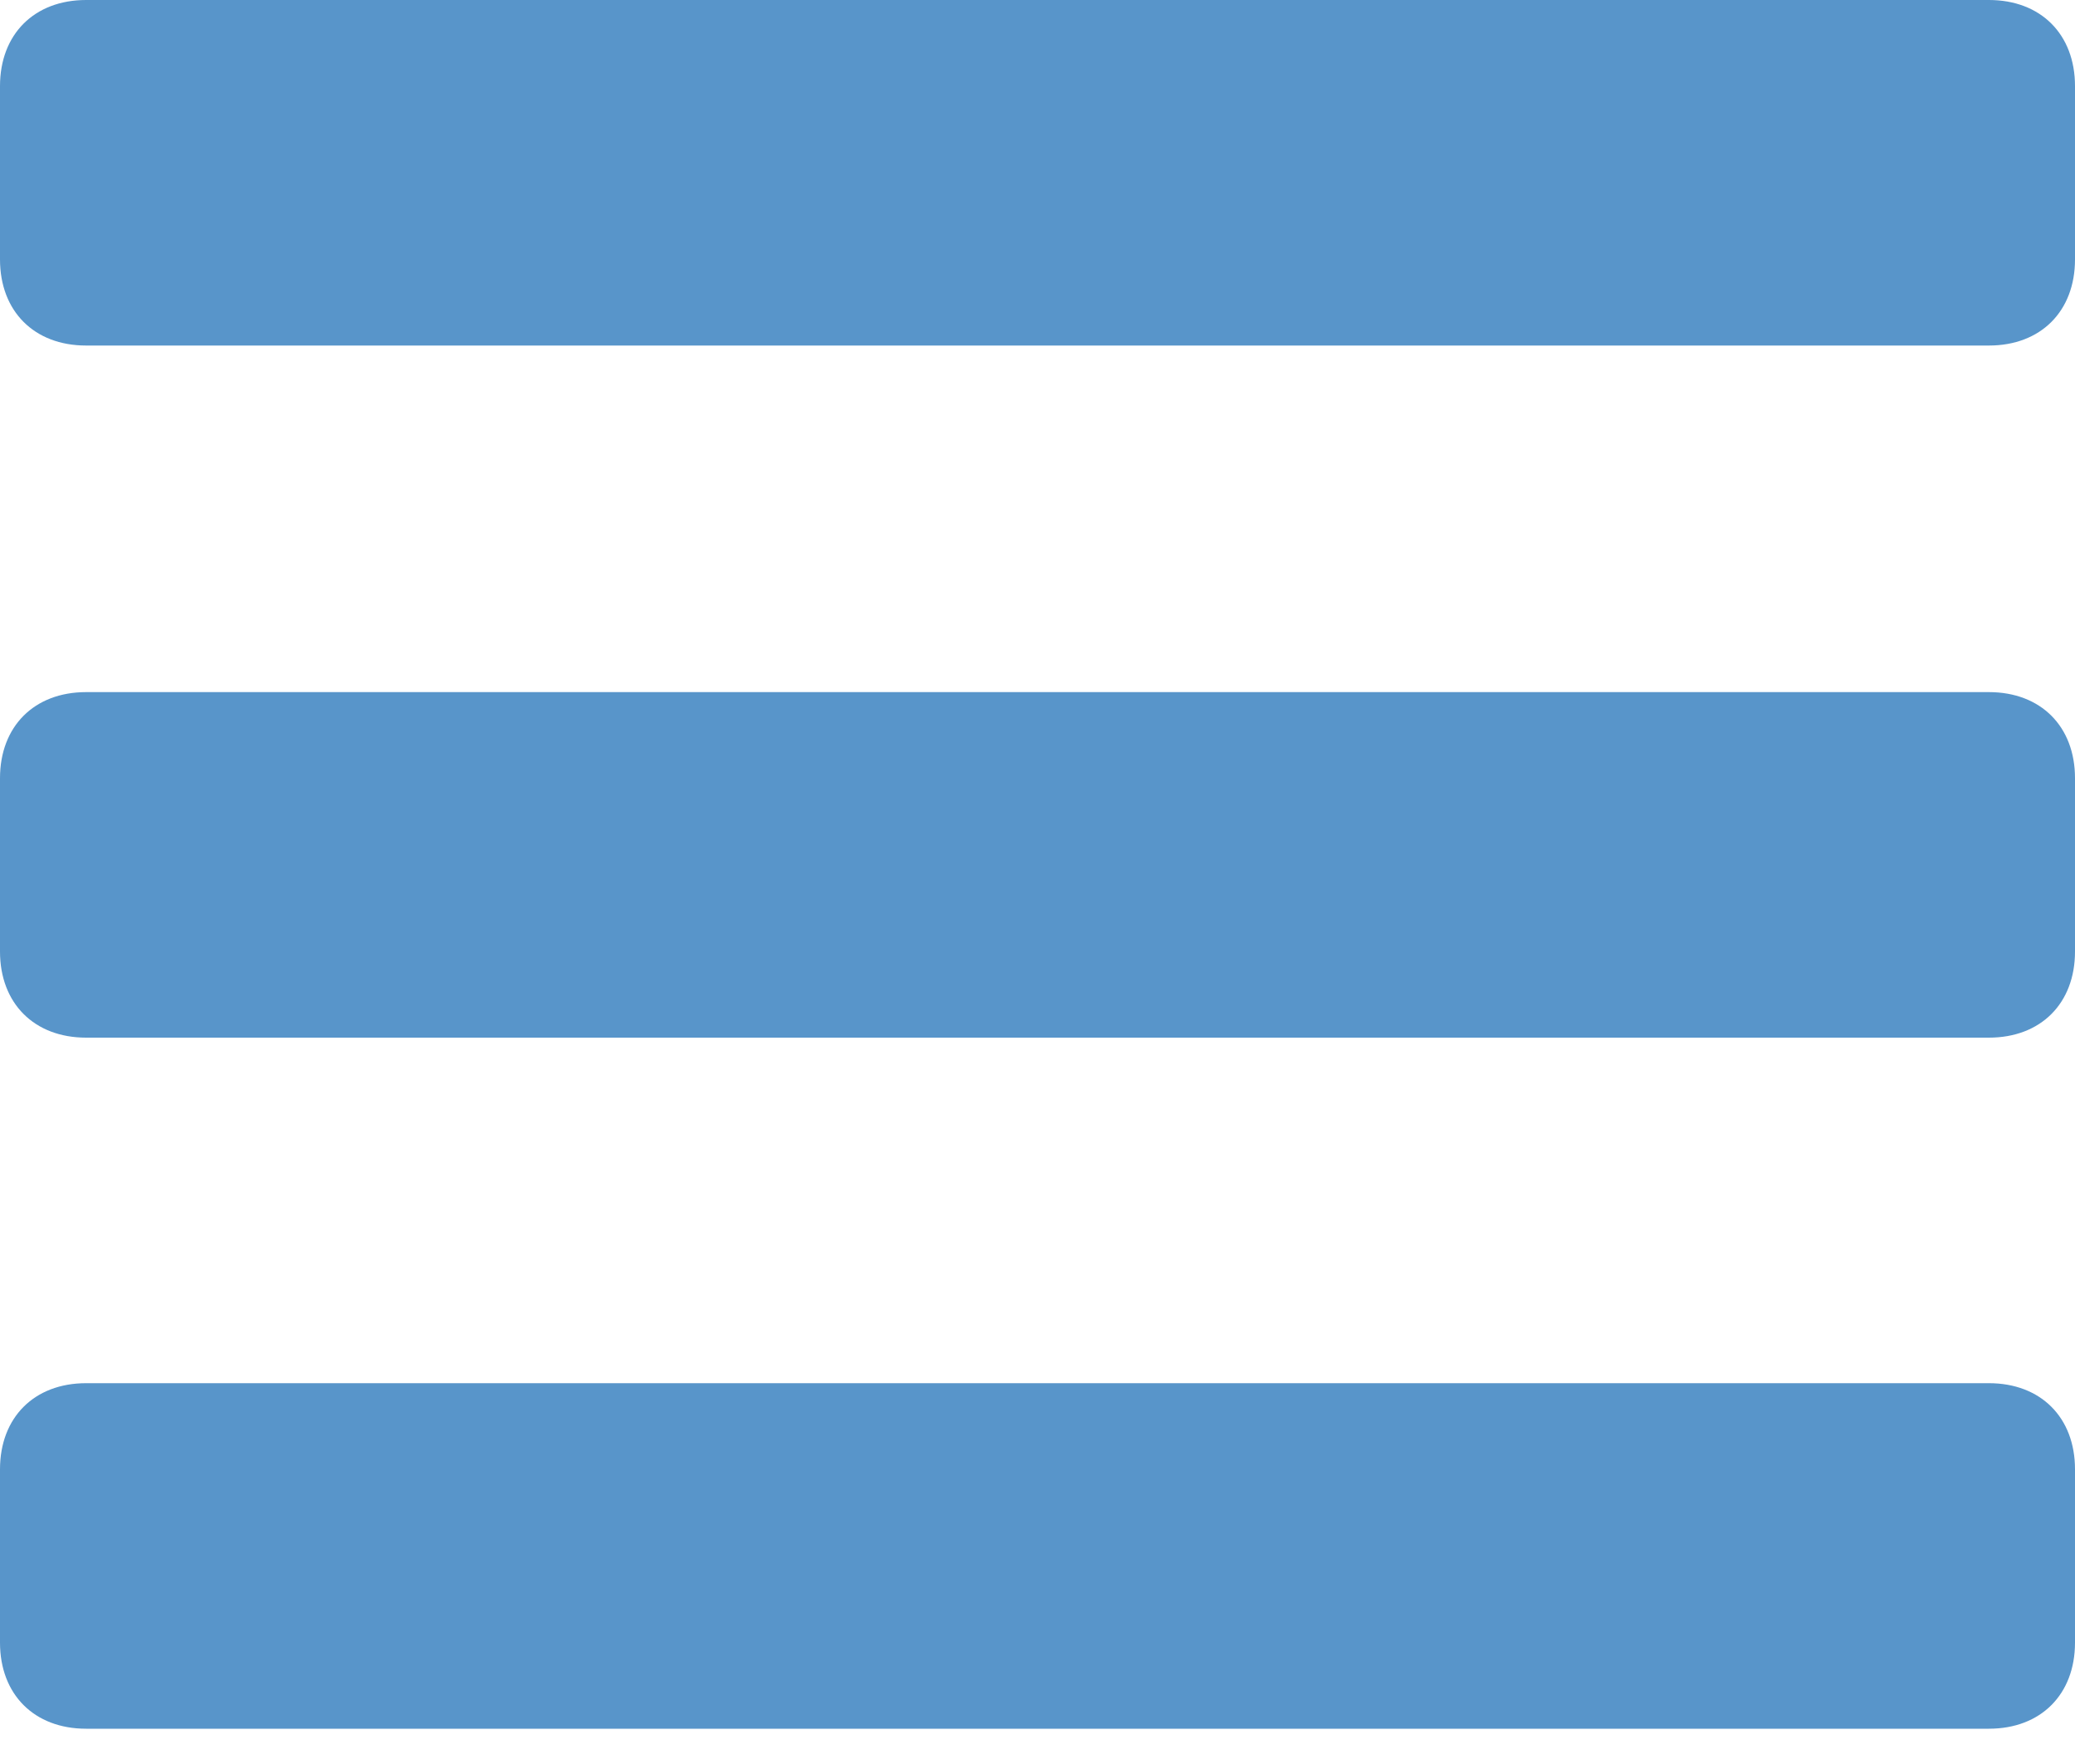
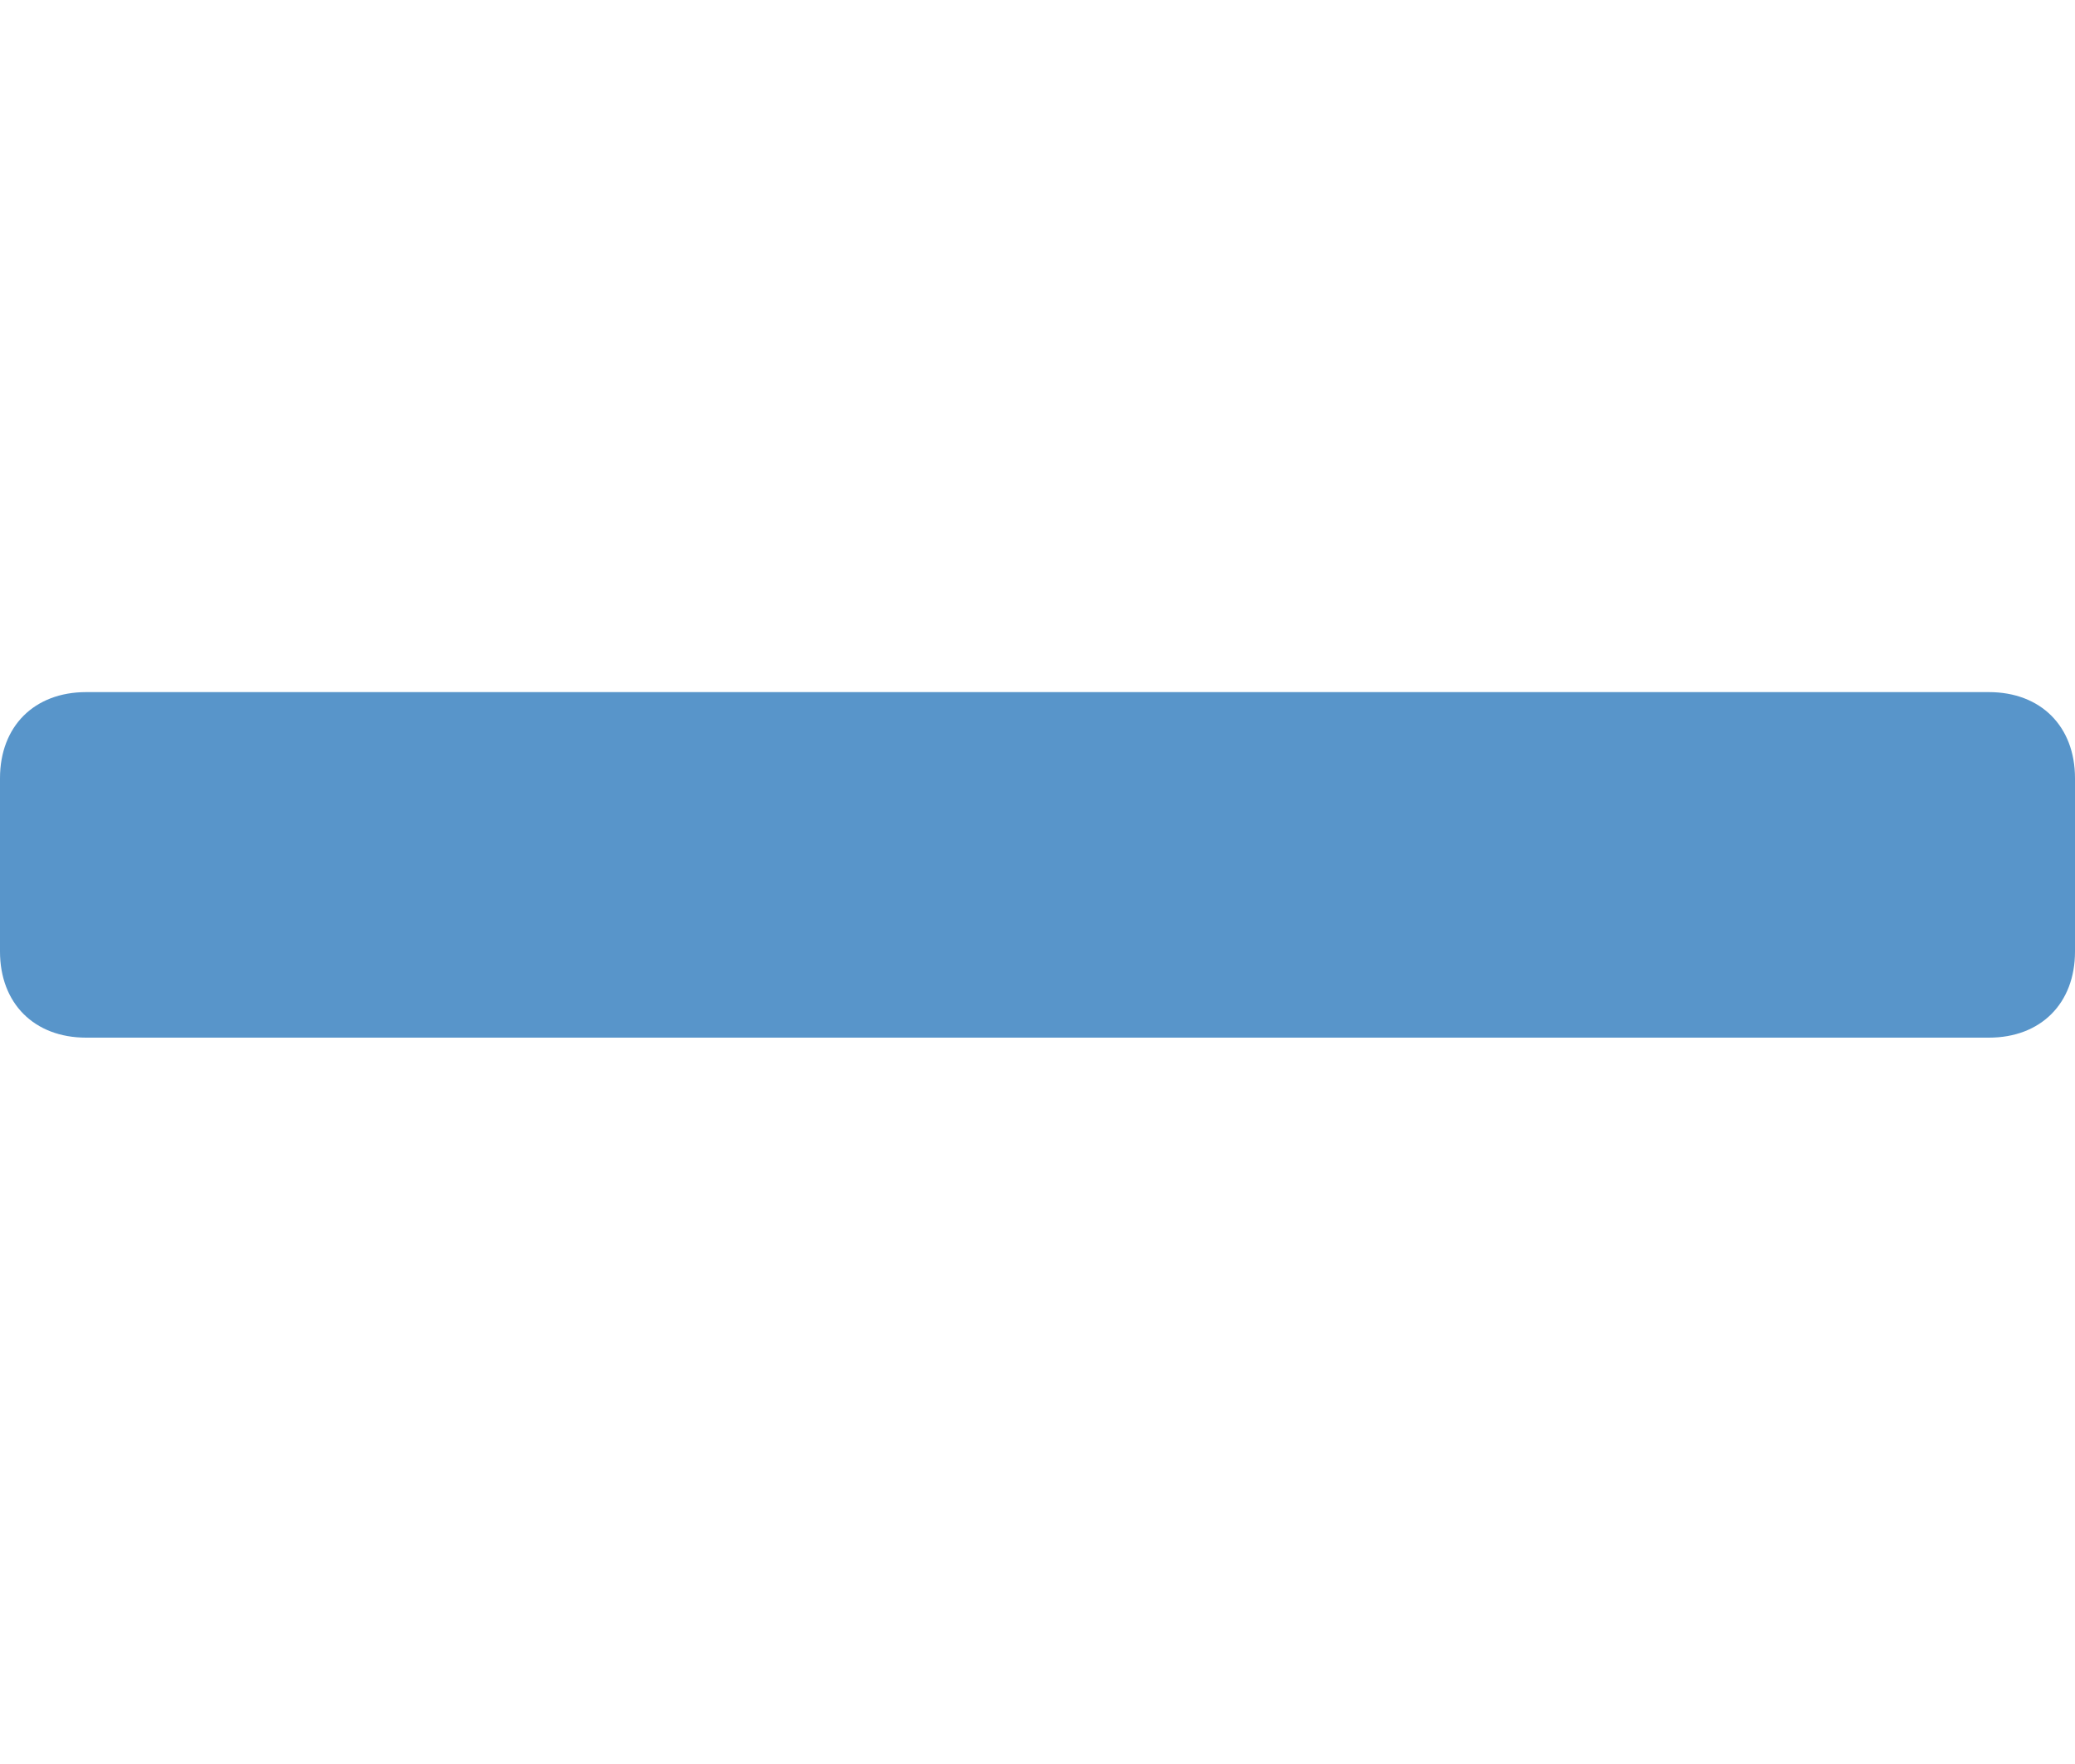
<svg xmlns="http://www.w3.org/2000/svg" xmlns:xlink="http://www.w3.org/1999/xlink" width="20" height="17" viewBox="0 0 20 17">
  <defs>
-     <path id="ahdba" d="M833 2691.83c0-.5-.33-.83-.83-.83h-18.34c-.5 0-.83.33-.83.83v1.67c0 .5.33.83.83.83h18.34c.5 0 .83-.33.83-.83z" />
    <path id="ahdbb" d="M833 2698.5c0-.5-.33-.83-.83-.83h-18.34c-.5 0-.83.33-.83.83v1.67c0 .5.33.83.83.83h18.34c.5 0 .83-.33.83-.83z" />
-     <path id="ahdbc" d="M833 2705.16c0-.5-.33-.83-.83-.83h-18.34c-.5 0-.83.33-.83.83v1.67c0 .5.33.83.83.83h18.34c.5 0 .83-.33.83-.83z" />
  </defs>
  <g>
    <g transform="translate(-813 -2691)">
      <g>
        <use fill="#5895ca" xlink:href="#ahdba" />
      </g>
      <g>
        <use fill="#5895ca" xlink:href="#ahdbb" />
      </g>
      <g>
        <use fill="#5895ca" xlink:href="#ahdbc" />
      </g>
    </g>
  </g>
</svg>